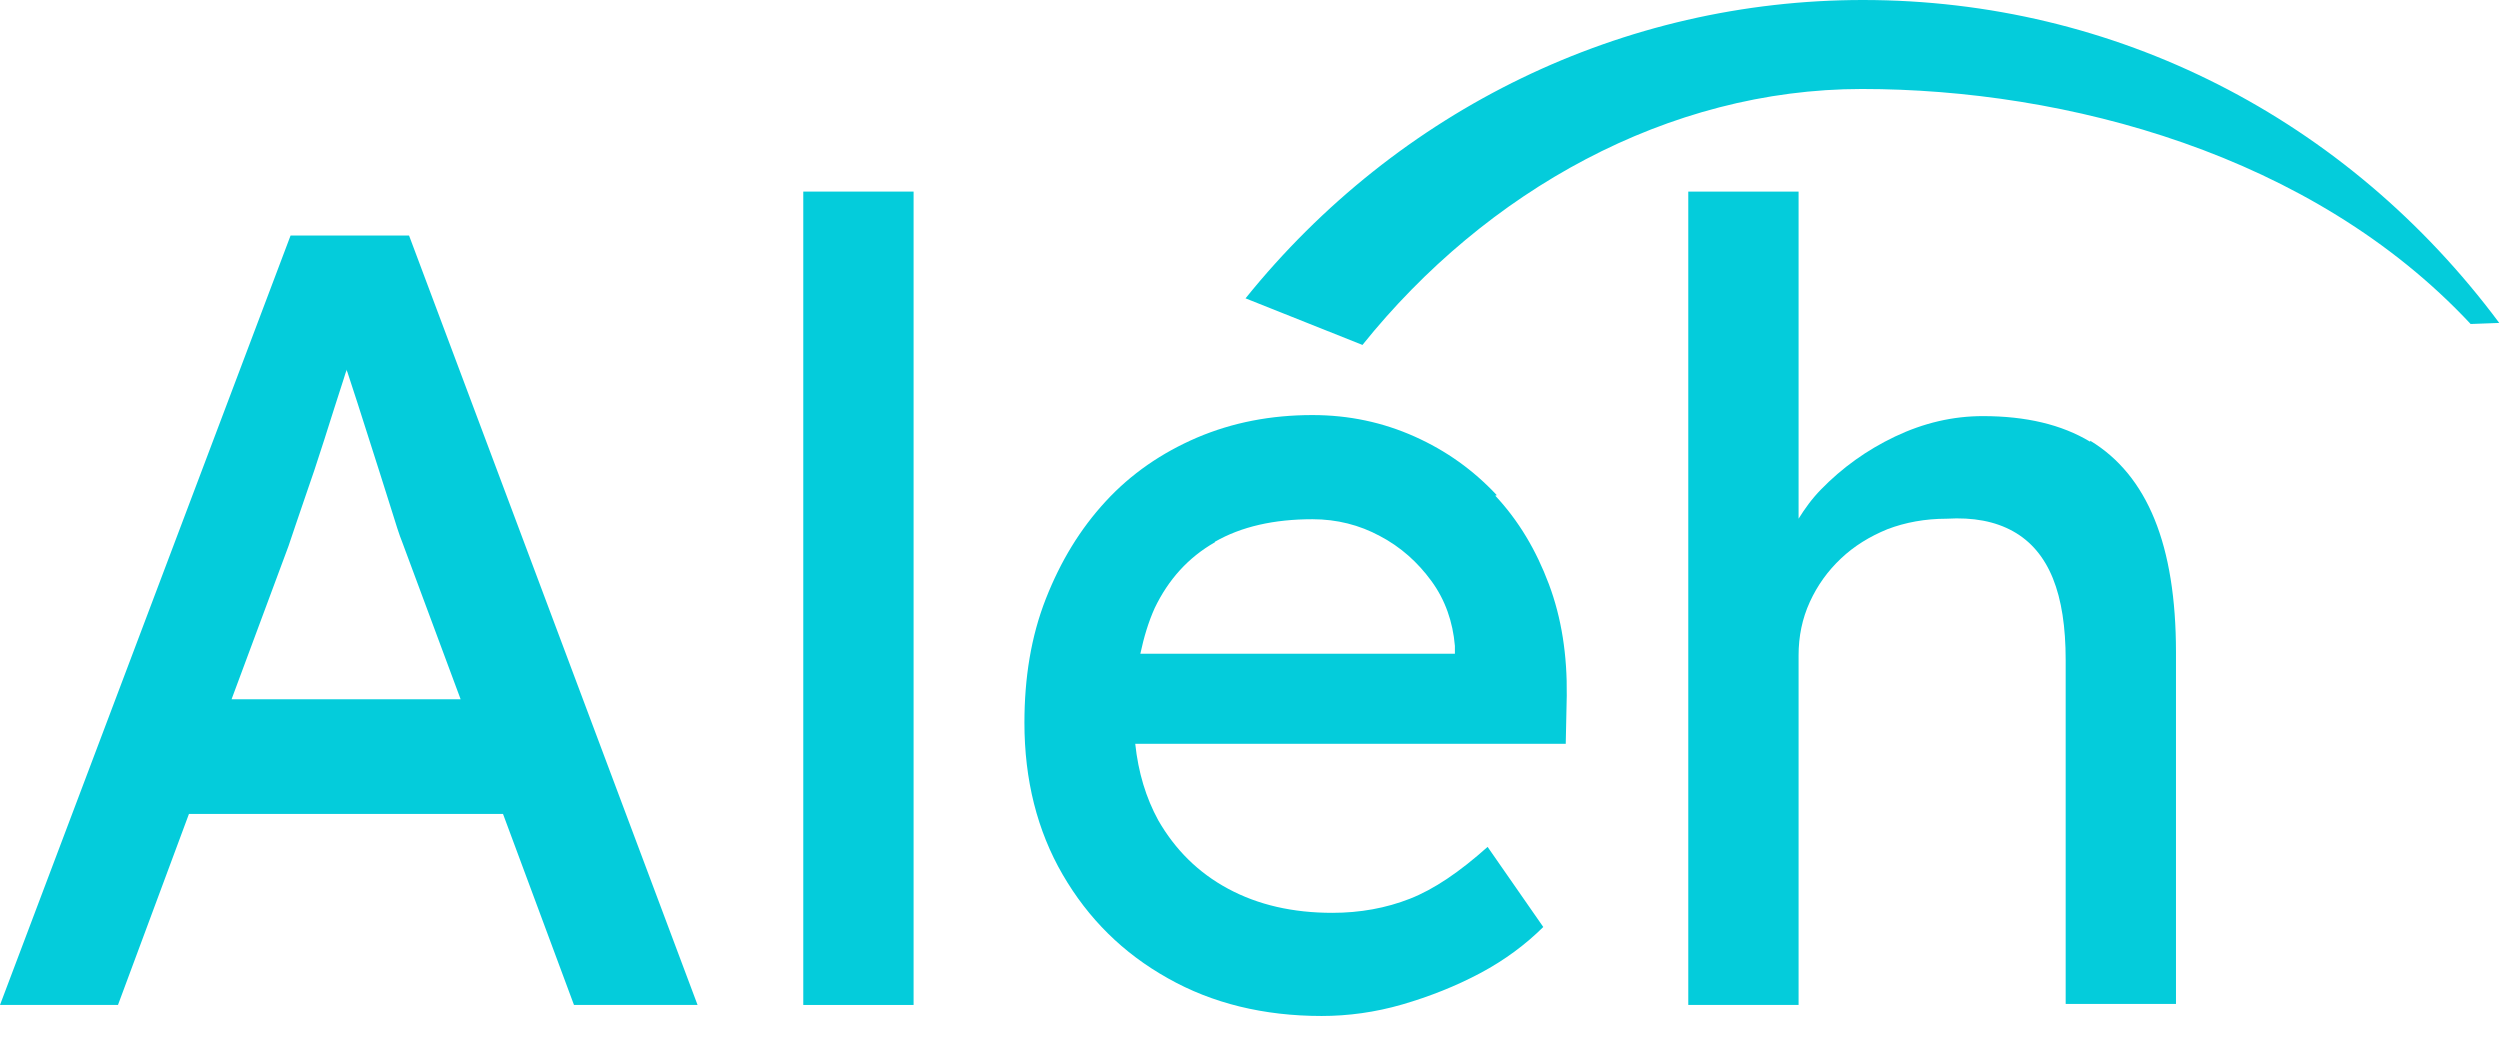
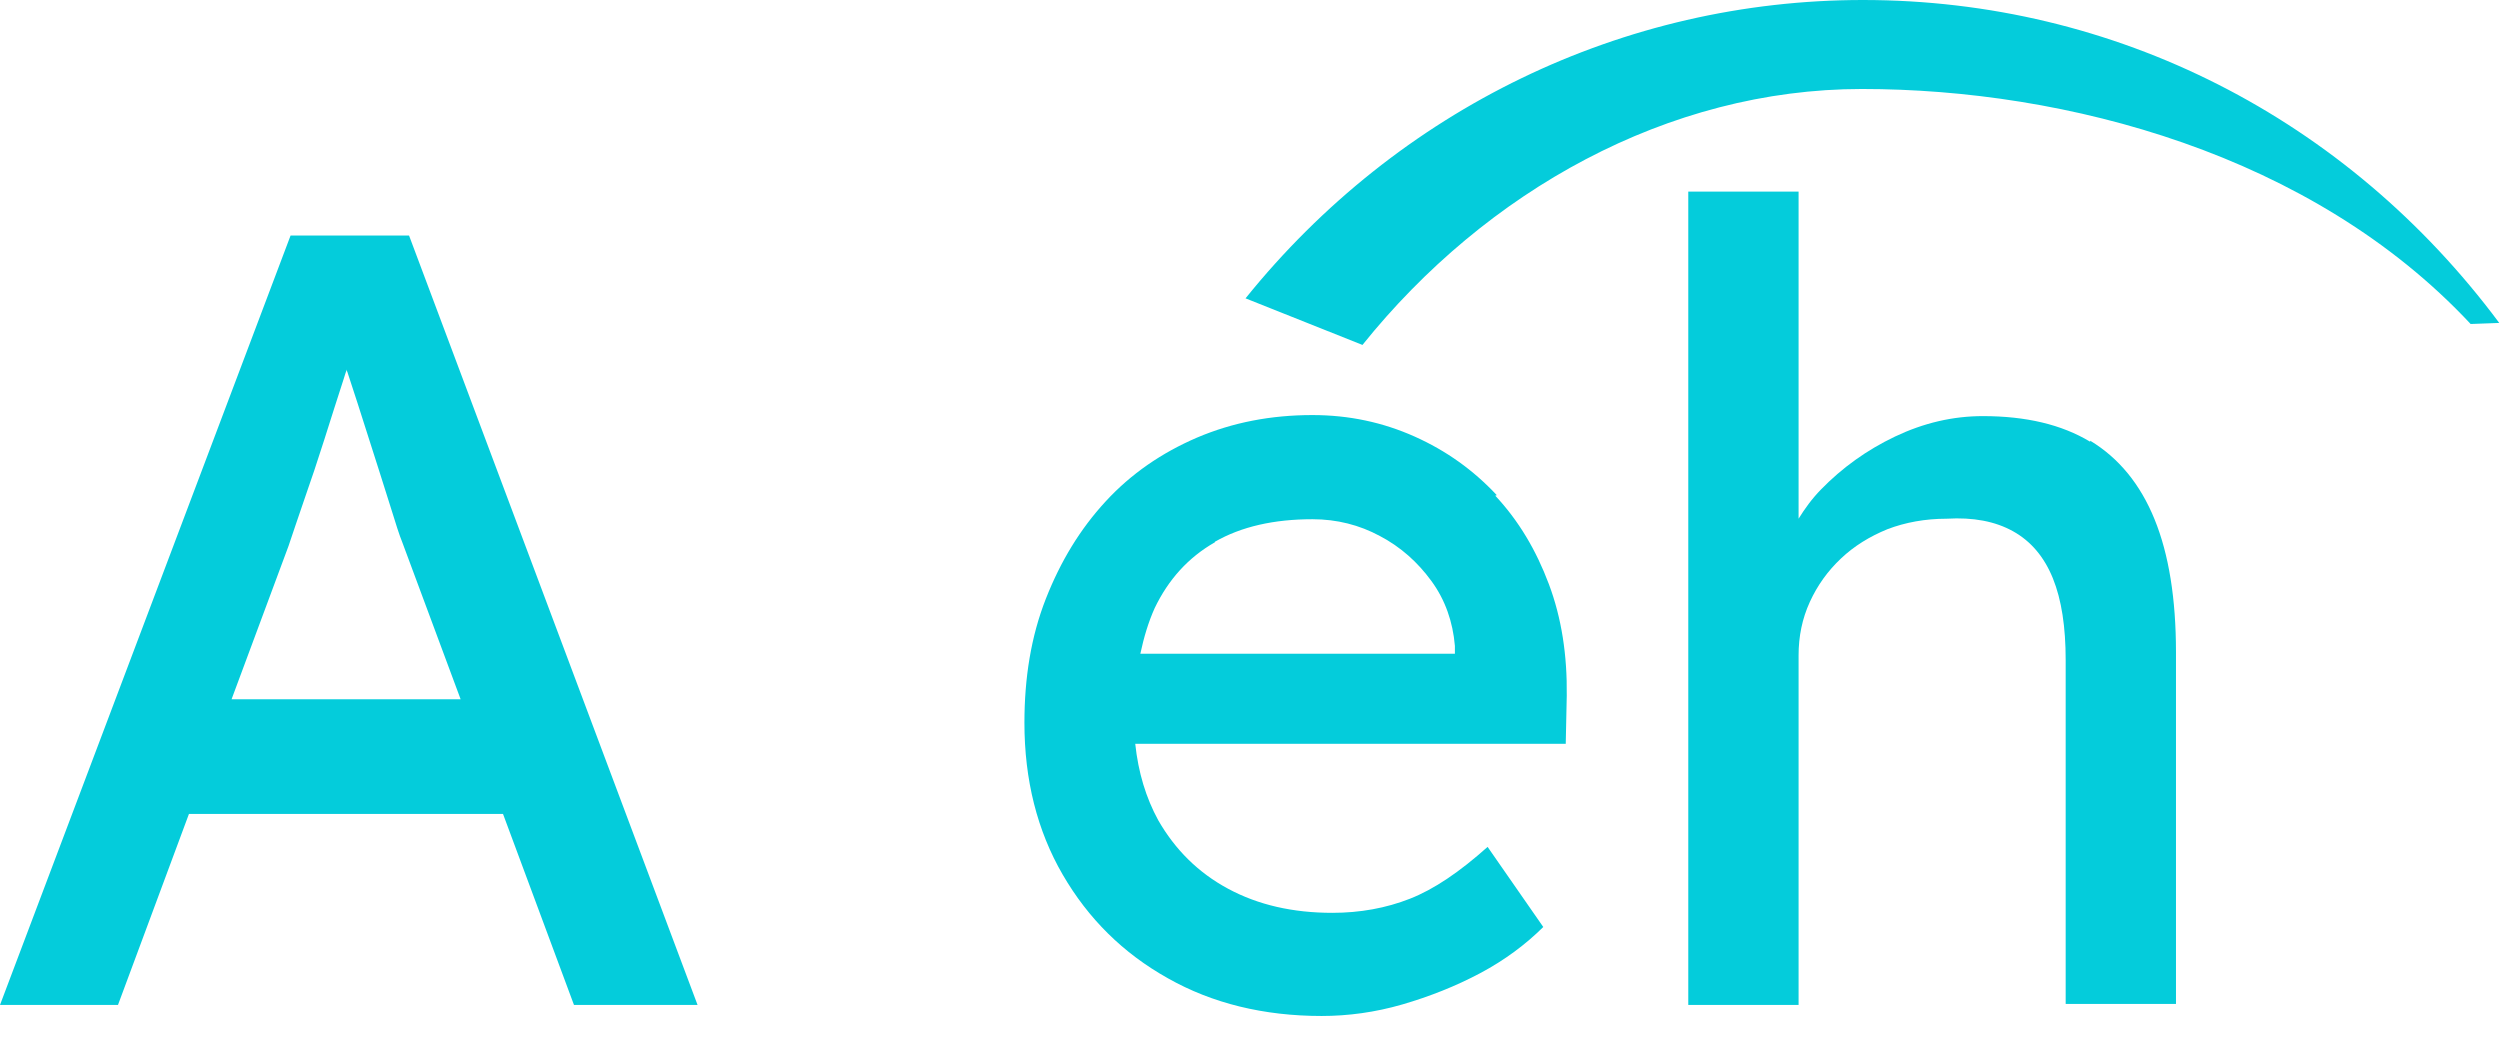
<svg xmlns="http://www.w3.org/2000/svg" fill="none" height="100%" overflow="visible" preserveAspectRatio="none" style="display: block;" viewBox="0 0 74 31" width="100%">
  <g id="Group">
    <path d="M8.601 6.972L0 29.747H3.492L5.593 24.092H14.889L16.99 29.747H20.648L12.108 6.972H8.616H8.601ZM6.848 20.715L8.541 16.16C8.661 15.788 8.828 15.323 9.009 14.781C9.206 14.223 9.402 13.634 9.599 13.014C9.795 12.379 9.992 11.79 10.173 11.217C10.203 11.109 10.233 11.031 10.264 10.938C10.264 10.969 10.264 10.985 10.279 11C10.475 11.589 10.687 12.255 10.914 12.968C11.14 13.681 11.352 14.331 11.534 14.92C11.715 15.509 11.836 15.881 11.896 16.02L13.635 20.699H6.848V20.715Z" fill="#04CCDB" id="Vector" />
-     <path d="M27.042 5.671H23.777V29.747H27.042V5.671Z" fill="#04CCDB" id="Vector_2" />
    <path d="M44.305 14.657C43.61 13.913 42.808 13.34 41.871 12.921C40.934 12.503 39.936 12.286 38.848 12.286C37.624 12.286 36.49 12.503 35.432 12.953C34.389 13.402 33.482 14.021 32.726 14.843C31.97 15.664 31.396 16.609 30.957 17.724C30.519 18.84 30.323 20.064 30.323 21.396C30.323 23.085 30.701 24.588 31.456 25.889C32.212 27.191 33.24 28.213 34.57 28.957C35.885 29.701 37.412 30.073 39.12 30.073C39.906 30.073 40.707 29.964 41.508 29.732C42.31 29.499 43.096 29.189 43.821 28.802C44.547 28.415 45.166 27.95 45.681 27.439L44.033 25.068C43.201 25.812 42.446 26.323 41.735 26.602C41.025 26.881 40.254 27.02 39.438 27.02C38.274 27.02 37.246 26.788 36.354 26.308C35.462 25.828 34.782 25.146 34.283 24.278C33.92 23.612 33.694 22.868 33.603 22.016H46.346L46.376 20.591C46.391 19.398 46.225 18.298 45.847 17.291C45.469 16.284 44.955 15.416 44.26 14.672L44.305 14.657ZM35.961 16.036C36.747 15.586 37.714 15.369 38.848 15.369C39.574 15.369 40.239 15.54 40.843 15.865C41.463 16.191 41.962 16.64 42.37 17.198C42.778 17.755 43.005 18.406 43.065 19.119V19.351H33.754C33.86 18.855 33.996 18.406 34.177 18.003C34.585 17.151 35.175 16.5 35.961 16.051V16.036Z" fill="#04CCDB" id="Vector_3" />
    <path d="M61.87 13.076C61.023 12.565 59.965 12.317 58.695 12.317C57.803 12.317 56.942 12.519 56.095 12.921C55.249 13.324 54.523 13.851 53.904 14.486C53.631 14.765 53.42 15.06 53.238 15.354V5.671H49.973V29.747H53.238V19.398C53.238 18.84 53.344 18.313 53.571 17.817C53.798 17.322 54.1 16.903 54.493 16.531C54.886 16.16 55.34 15.881 55.869 15.664C56.398 15.462 56.987 15.354 57.622 15.354C58.408 15.307 59.058 15.431 59.587 15.726C60.116 16.02 60.509 16.485 60.766 17.12C61.023 17.755 61.144 18.561 61.144 19.537V29.716H64.409V19.305C64.409 17.724 64.198 16.407 63.774 15.369C63.351 14.331 62.716 13.557 61.87 13.045V13.076Z" fill="#04CCDB" id="Vector_4" />
    <path d="M55.143 1.07713e-05C48.054 1.07713e-05 41.388 3.223 36.868 8.831L40.329 10.21C43.987 5.655 49.369 2.634 55.113 2.634C61.144 2.634 68.43 4.555 73.131 9.59L73.978 9.559C69.458 3.486 62.595 1.07713e-05 55.143 1.07713e-05Z" fill="#04CCDB" id="Vector_5" />
  </g>
</svg>